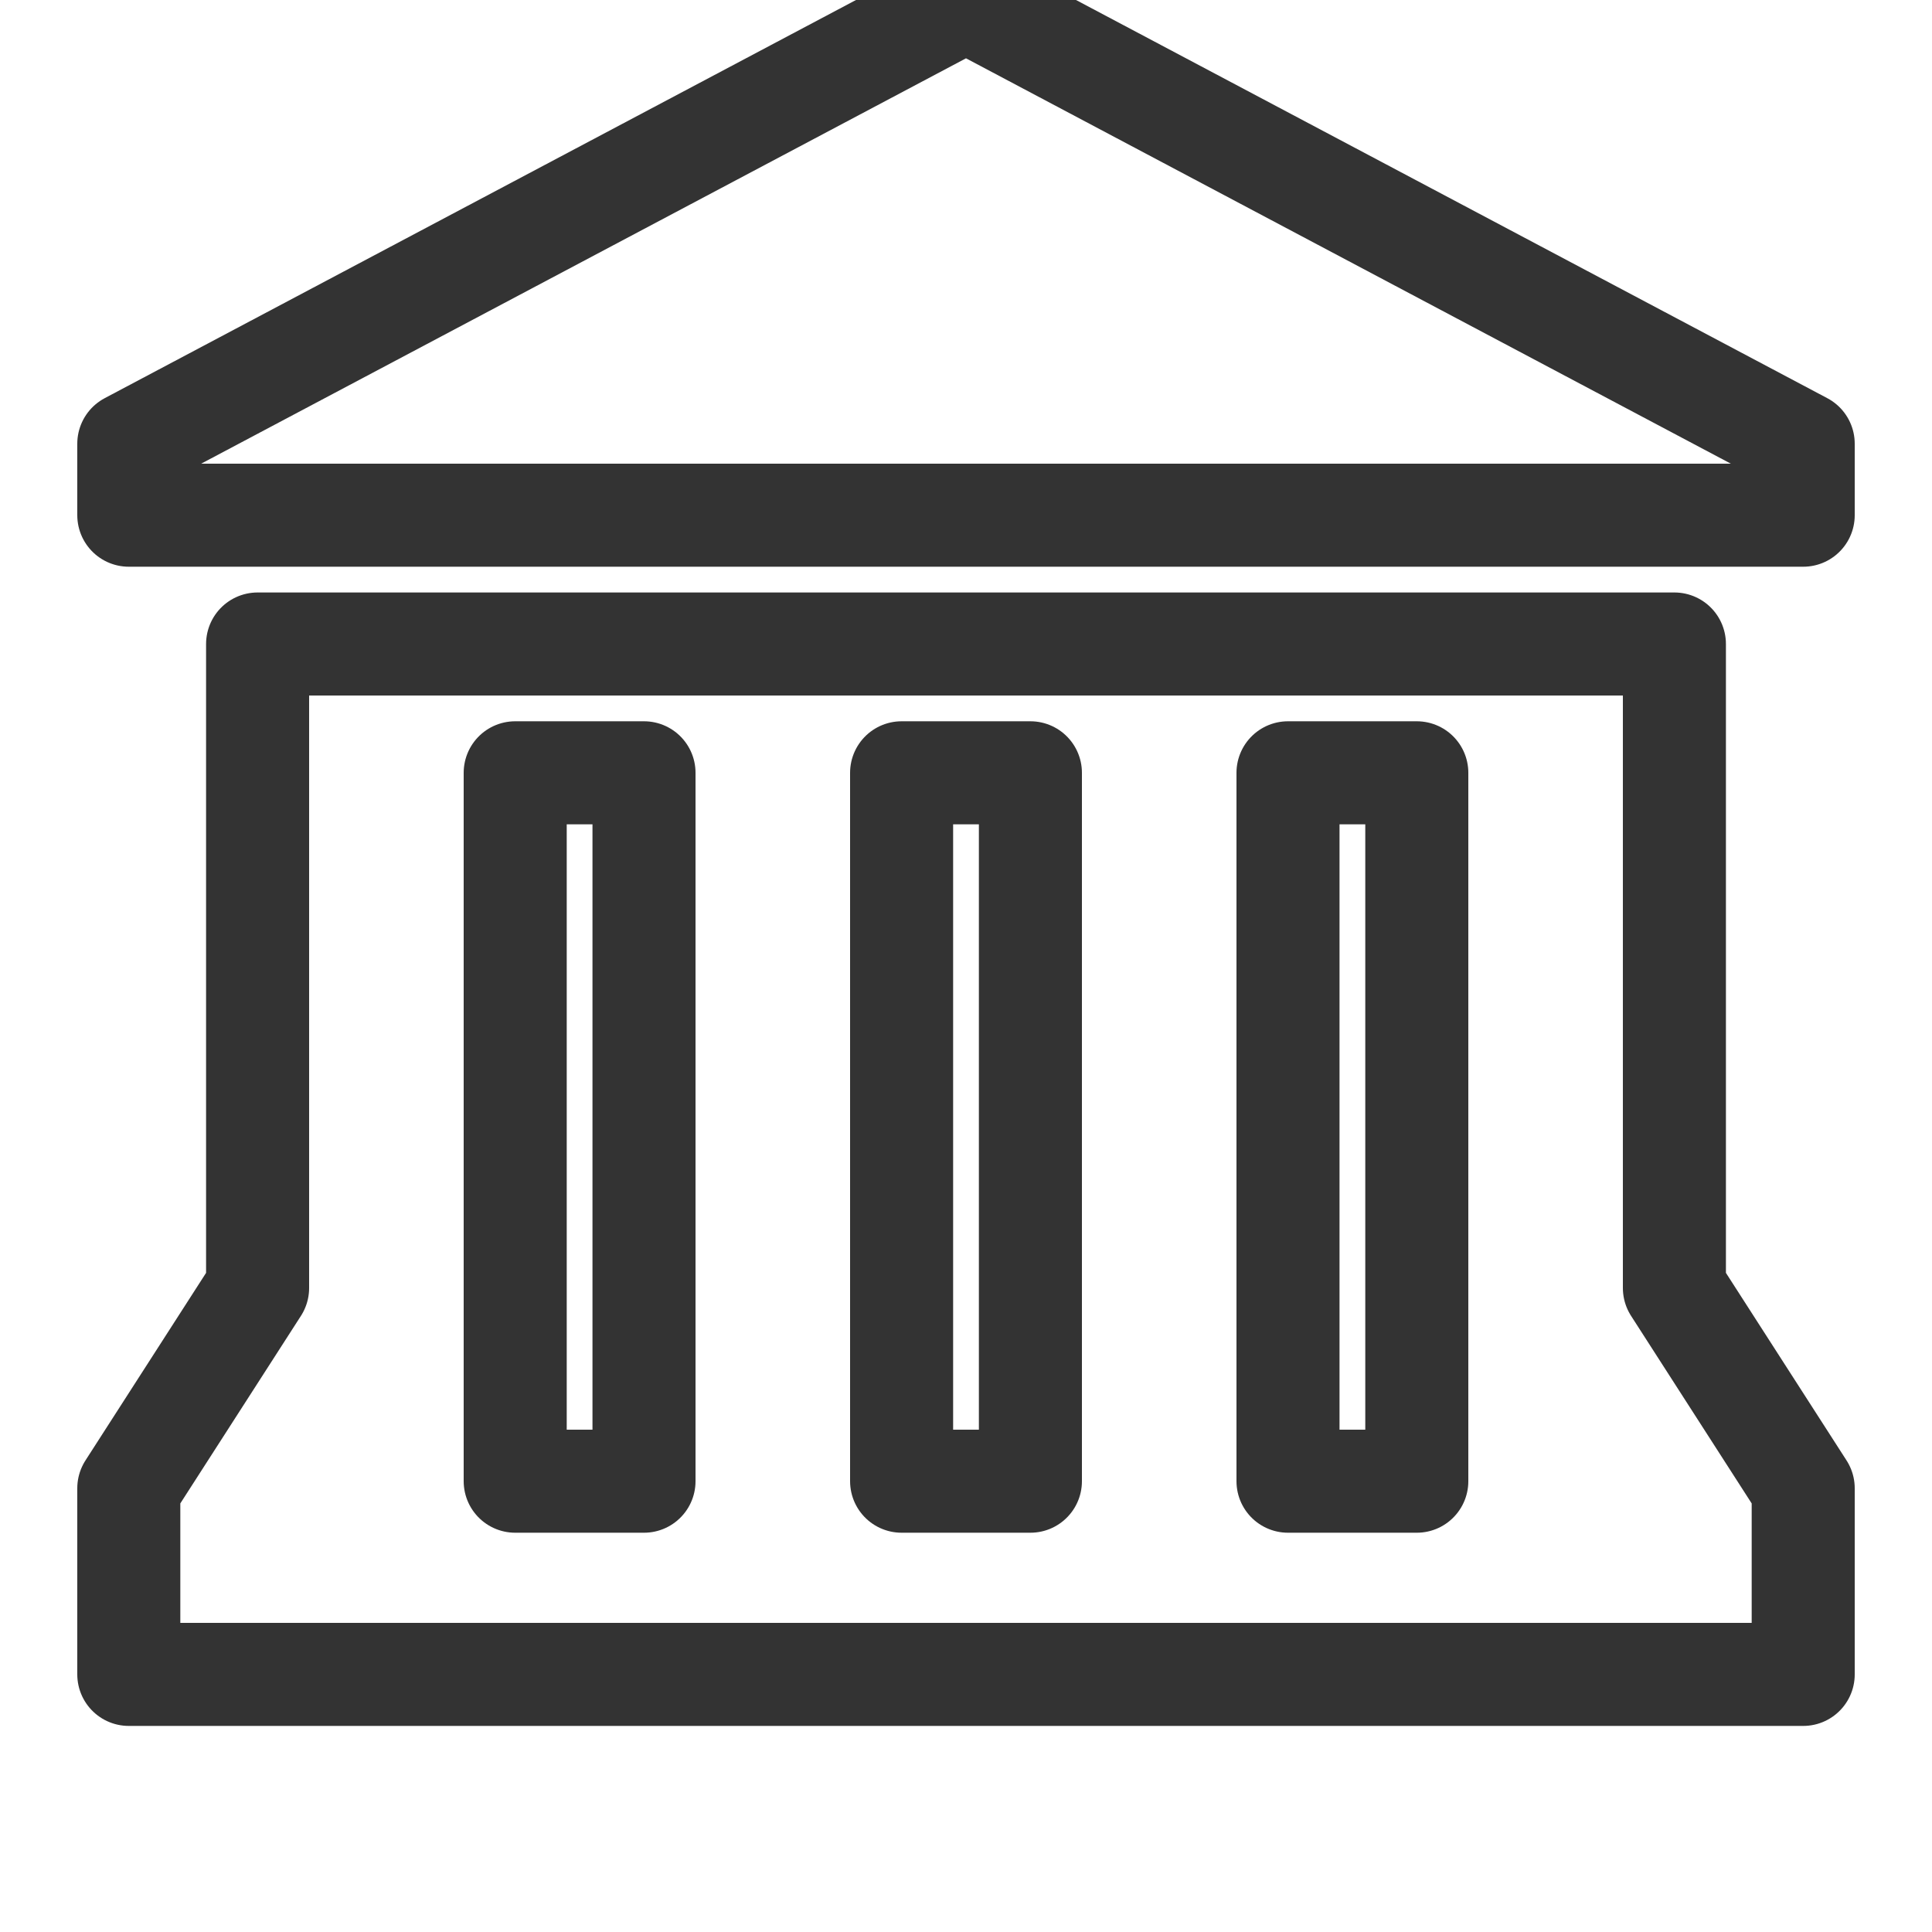
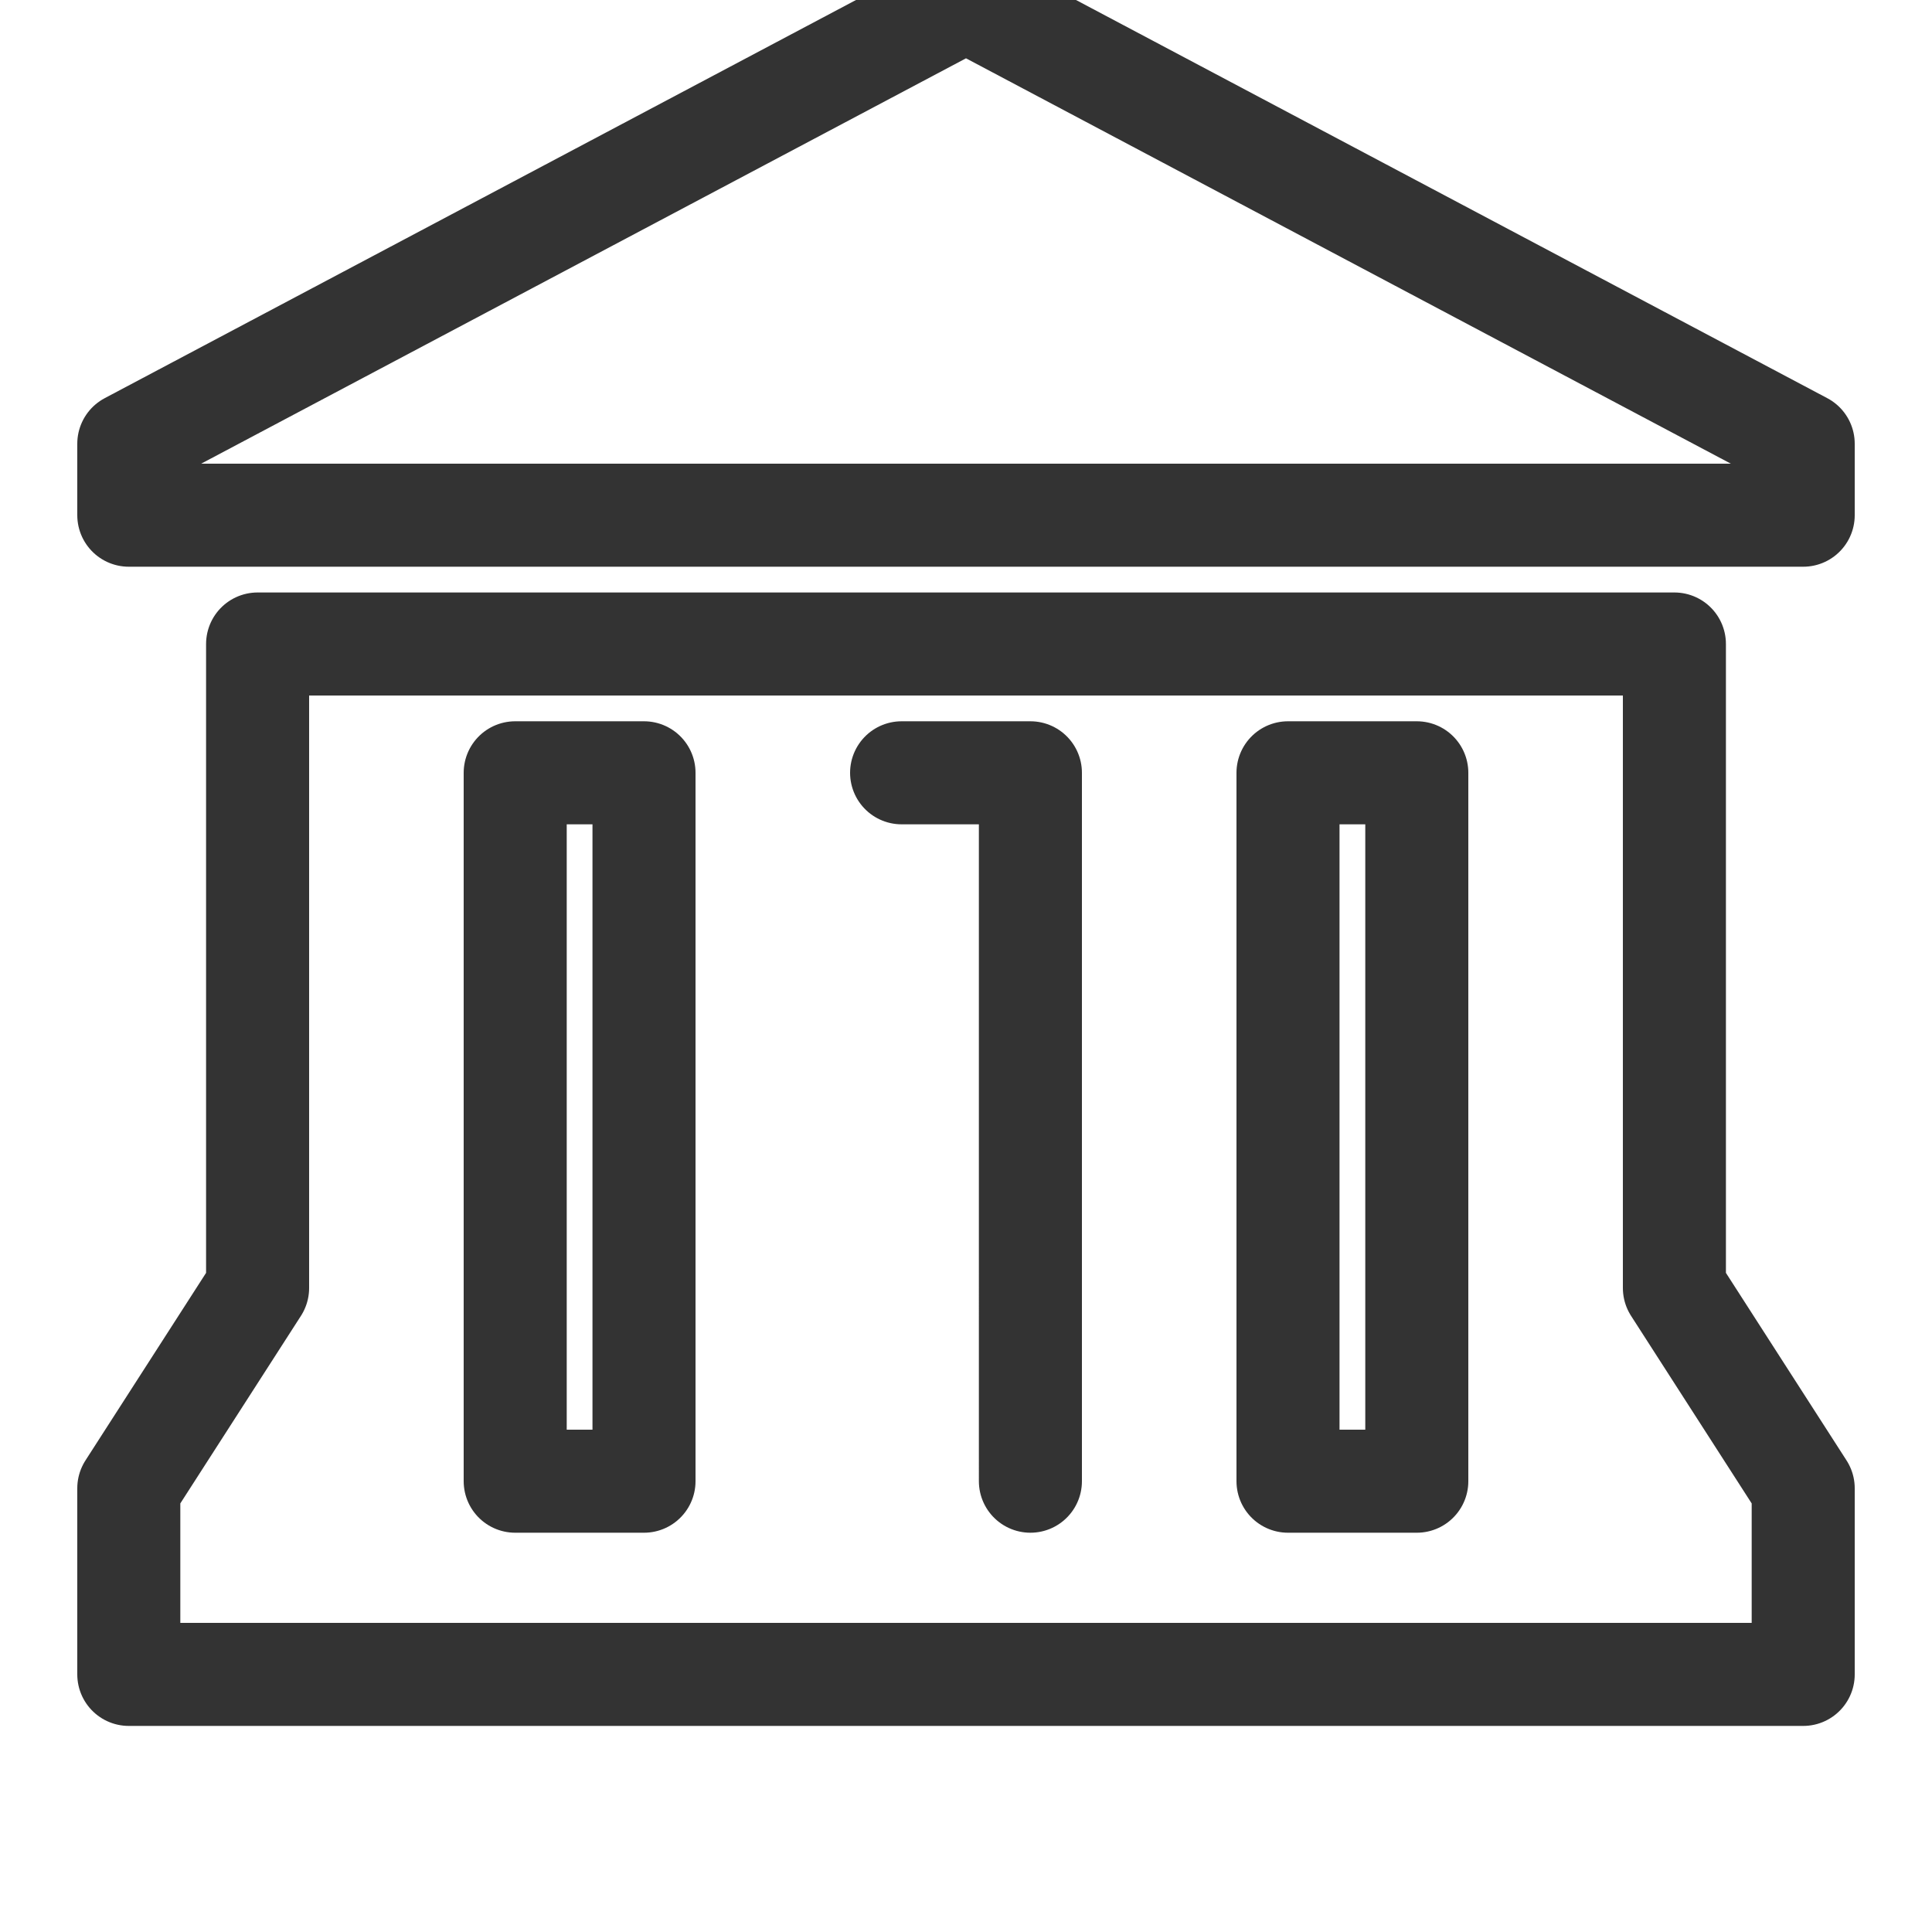
<svg xmlns="http://www.w3.org/2000/svg" version="1.1" id="town-hall-15" width="15px" height="15px" viewBox="0 0 15 15">
-   <path id="path7509" d="M7.5,0L1,3.445V4h13V3.445L7.5,0z M2,5v5l-1,1.555V13h13v-1.445L13,10V5H2z M4,6h1v5.5H4V6z M7,6h1v5.5H7V6z M10,6h1v5.5h-1V6z" fill="none" stroke="#333" stroke-width="0.8" stroke-linecap="round" stroke-linejoin="round" />
+   <path id="path7509" d="M7.5,0L1,3.445V4h13V3.445L7.5,0z M2,5v5l-1,1.555V13h13v-1.445L13,10V5H2z M4,6h1v5.5H4V6z M7,6h1v5.5V6z M10,6h1v5.5h-1V6z" fill="none" stroke="#333" stroke-width="0.8" stroke-linecap="round" stroke-linejoin="round" />
</svg>